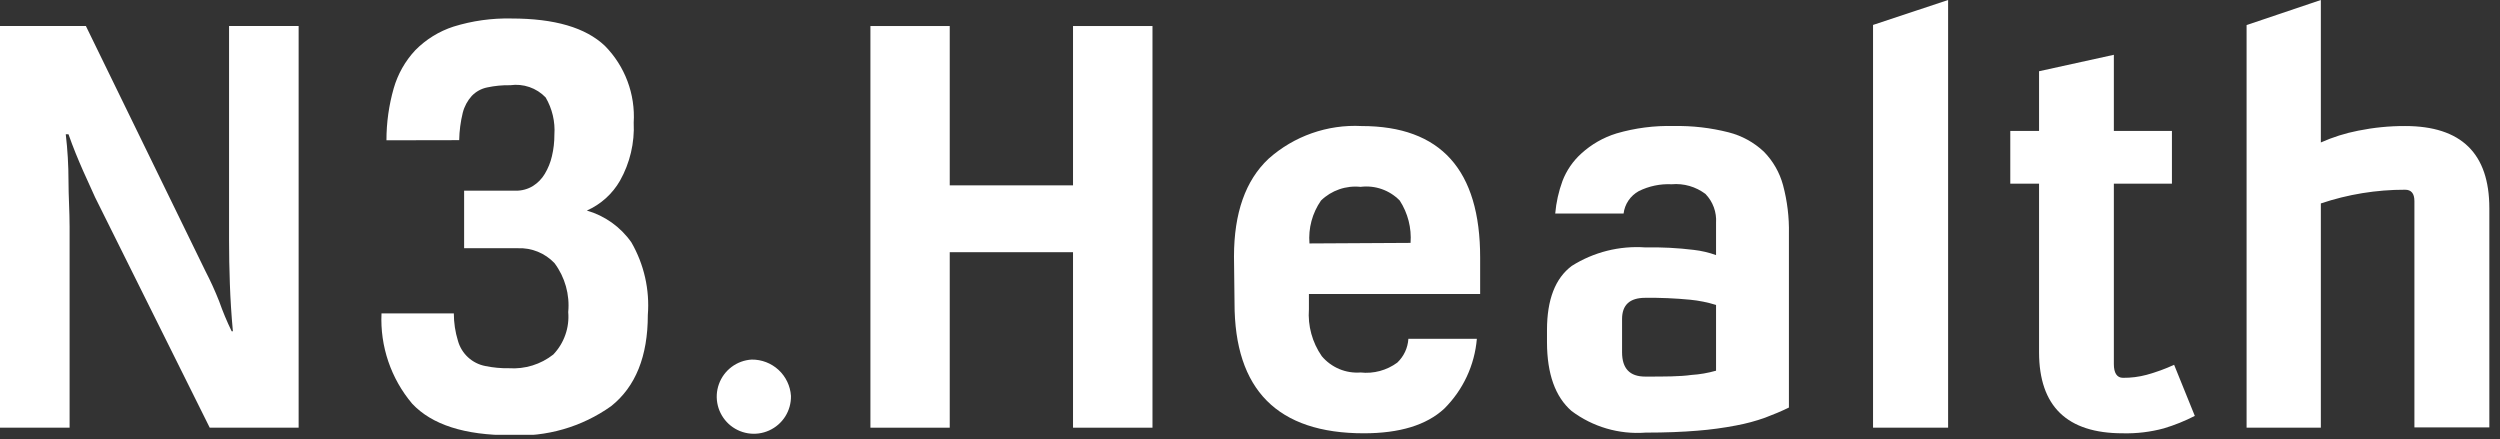
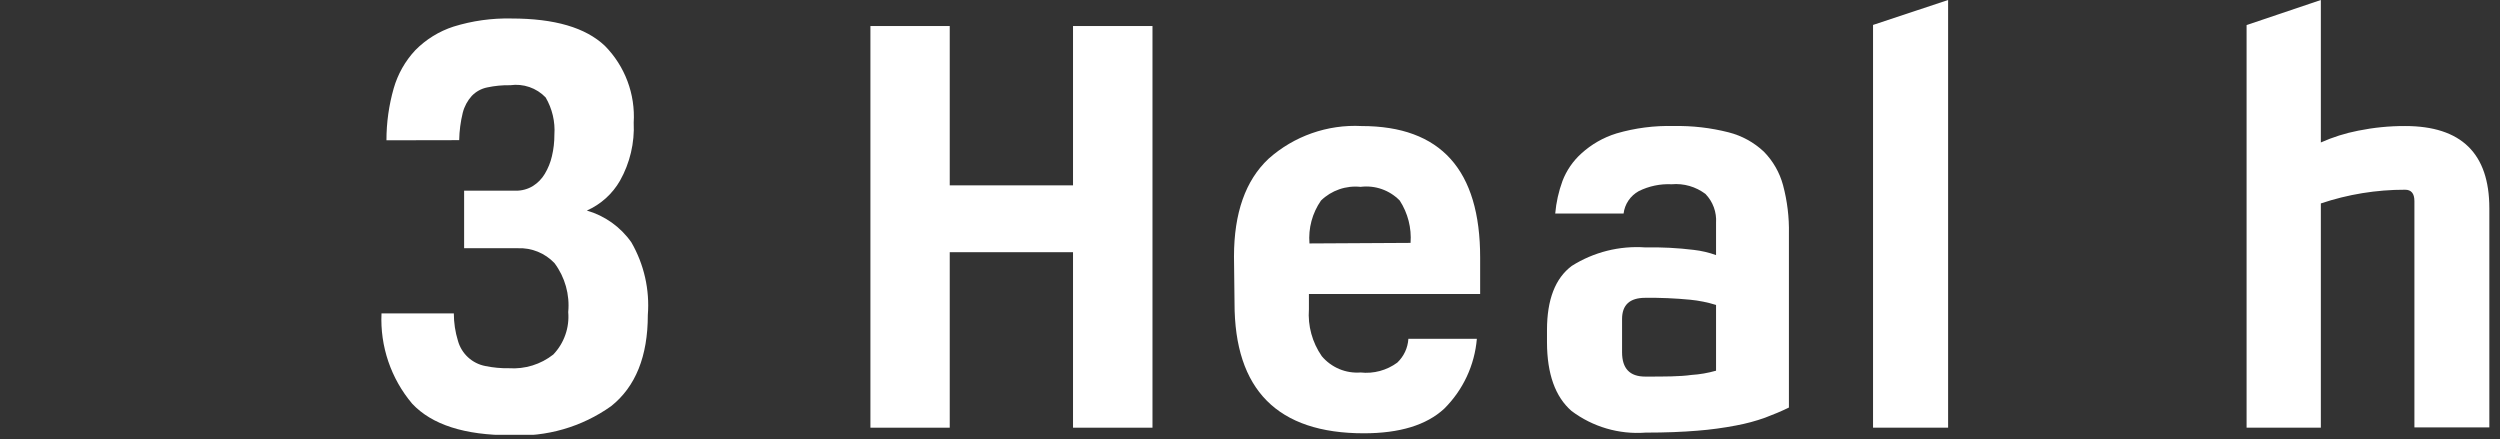
<svg xmlns="http://www.w3.org/2000/svg" width="148" height="26" viewBox="0 0 148 26" fill="none">
  <rect x="0" y="0" width="148" height="26" fill="#333333" stroke="none" />
  <g clip-path="url(#clip0_792_678)">
-     <path d="M5.085 1.541L12.165 16.057C12.466 16.637 12.736 17.233 12.976 17.841C13.188 18.444 13.434 19.034 13.714 19.609H13.787C13.697 18.644 13.641 17.712 13.608 16.811C13.576 15.911 13.56 15.044 13.56 14.208V1.541H17.679V25.319H12.416L5.628 11.678C5.455 11.31 5.22 10.791 4.923 10.121C4.623 9.44 4.323 8.718 4.055 7.948H3.893C4.001 8.872 4.055 9.789 4.055 10.697C4.055 11.613 4.12 12.513 4.12 13.414V25.319H0V1.541H5.085Z" fill="white" />
    <path d="M22.878 8.305C22.877 7.265 23.022 6.231 23.307 5.231C23.548 4.39 23.984 3.617 24.581 2.977C25.213 2.333 25.992 1.852 26.851 1.574C27.959 1.231 29.114 1.069 30.273 1.095C32.828 1.095 34.669 1.631 35.812 2.717C36.399 3.312 36.854 4.024 37.147 4.807C37.441 5.589 37.566 6.425 37.515 7.259C37.574 8.458 37.293 9.65 36.704 10.697C36.255 11.48 35.567 12.099 34.742 12.465C35.809 12.773 36.739 13.437 37.377 14.347C38.129 15.651 38.469 17.152 38.351 18.653C38.351 21.086 37.629 22.894 36.177 24.046C34.441 25.28 32.336 25.886 30.209 25.765C27.505 25.765 25.57 25.143 24.402 23.9C23.144 22.411 22.495 20.502 22.585 18.555H26.867C26.867 19.105 26.949 19.652 27.111 20.177C27.215 20.552 27.423 20.891 27.709 21.154C27.996 21.418 28.35 21.596 28.733 21.669C29.192 21.764 29.659 21.807 30.128 21.799C31.073 21.863 32.01 21.574 32.755 20.988C33.072 20.656 33.315 20.26 33.467 19.826C33.62 19.393 33.678 18.932 33.639 18.474C33.737 17.442 33.448 16.41 32.828 15.579C32.55 15.285 32.212 15.053 31.837 14.901C31.462 14.748 31.059 14.678 30.655 14.695H27.476V11.289H30.533C30.89 11.294 31.241 11.199 31.547 11.014C31.836 10.832 32.078 10.585 32.252 10.292C32.447 9.968 32.59 9.614 32.674 9.246C32.773 8.829 32.822 8.401 32.82 7.972C32.873 7.202 32.692 6.433 32.301 5.767C32.034 5.489 31.705 5.279 31.342 5.154C30.978 5.029 30.59 4.991 30.209 5.045C29.751 5.036 29.294 5.079 28.846 5.175C28.497 5.244 28.177 5.42 27.93 5.677C27.673 5.961 27.489 6.304 27.395 6.675C27.265 7.206 27.194 7.75 27.184 8.297L22.878 8.305Z" fill="white" />
    <path d="M56.224 1.541V10.973H63.523V1.541H68.227V25.319H63.523V14.93H56.224V25.319H51.529V1.541H56.224Z" fill="white" />
    <path d="M73.052 15.19C73.052 12.611 73.733 10.681 75.096 9.4C76.607 8.053 78.588 7.356 80.61 7.462C85.292 7.462 87.63 10.059 87.625 15.255V17.404H77.488V18.304C77.416 19.291 77.685 20.273 78.25 21.086C78.529 21.417 78.882 21.677 79.281 21.845C79.68 22.013 80.114 22.083 80.545 22.051C81.317 22.136 82.093 21.927 82.719 21.467C83.109 21.097 83.344 20.593 83.376 20.056H87.43C87.298 21.62 86.614 23.086 85.5 24.192C84.451 25.165 82.865 25.651 80.74 25.651C75.631 25.651 73.079 23.078 73.084 17.931L73.052 15.19ZM83.505 14.379C83.571 13.496 83.346 12.616 82.865 11.873C82.567 11.568 82.203 11.336 81.8 11.195C81.398 11.054 80.968 11.009 80.545 11.062C80.119 11.017 79.688 11.066 79.283 11.207C78.878 11.347 78.509 11.574 78.202 11.873C77.687 12.615 77.446 13.512 77.52 14.412L83.505 14.379Z" fill="white" />
    <path d="M92.069 12.643C92.126 11.984 92.271 11.335 92.499 10.713C92.737 10.093 93.117 9.537 93.61 9.092C94.208 8.545 94.919 8.138 95.694 7.899C96.797 7.577 97.943 7.429 99.092 7.461C100.185 7.439 101.276 7.565 102.336 7.835C103.116 8.033 103.833 8.426 104.42 8.978C104.962 9.529 105.353 10.211 105.555 10.957C105.806 11.895 105.924 12.864 105.904 13.836V24.127C105.458 24.346 104.988 24.54 104.493 24.727C103.933 24.927 103.358 25.081 102.774 25.189C102.018 25.334 101.254 25.437 100.487 25.497C99.619 25.57 98.589 25.611 97.413 25.611C95.846 25.728 94.29 25.273 93.034 24.329C92.072 23.491 91.588 22.14 91.582 20.275V19.537C91.582 17.736 92.072 16.471 93.05 15.741C94.348 14.922 95.874 14.539 97.405 14.647C98.362 14.628 99.318 14.677 100.268 14.793C100.719 14.845 101.162 14.948 101.59 15.101V13.195C101.611 12.882 101.567 12.568 101.459 12.273C101.352 11.978 101.183 11.709 100.965 11.484C100.392 11.05 99.678 10.845 98.962 10.908C98.289 10.876 97.62 11.015 97.016 11.314C96.771 11.448 96.562 11.639 96.405 11.87C96.249 12.101 96.149 12.366 96.116 12.643H92.069ZM96.026 20.851C96.026 21.816 96.481 22.294 97.397 22.294C98.549 22.294 99.457 22.294 100.13 22.197C100.624 22.166 101.113 22.081 101.59 21.945V18.053C101.093 17.898 100.582 17.795 100.065 17.744C99.178 17.658 98.288 17.62 97.397 17.631C96.481 17.631 96.026 18.053 96.026 18.888V20.851Z" fill="white" />
    <path d="M115.328 0V25.318H110.884V1.476L115.328 0Z" fill="white" />
-     <path d="M125.14 3.244V7.753H128.578V10.875H125.14V21.556C125.14 22.075 125.318 22.367 125.683 22.367C126.157 22.371 126.629 22.311 127.086 22.188C127.642 22.035 128.185 21.837 128.708 21.596L129.933 24.621C129.346 24.923 128.732 25.17 128.1 25.359C127.307 25.574 126.488 25.672 125.667 25.651C122.369 25.651 120.717 24.053 120.712 20.858V10.875H119.009V7.753H120.712V4.217L125.14 3.244Z" fill="white" />
    <path d="M137.394 0V8.434C138.1 8.119 138.84 7.885 139.6 7.737C140.515 7.551 141.447 7.458 142.381 7.461C145.706 7.461 147.369 9.083 147.369 12.327V25.302H142.933V11.905C142.933 11.451 142.746 11.232 142.381 11.232C140.686 11.229 139.001 11.503 137.394 12.043V25.318H132.998V1.484L137.394 0Z" fill="white" />
-     <path fill-rule="evenodd" clip-rule="evenodd" d="M44.498 21.287C44.068 21.313 43.654 21.464 43.31 21.723C42.965 21.982 42.704 22.336 42.559 22.742C42.413 23.148 42.391 23.587 42.494 24.006C42.597 24.424 42.821 24.803 43.137 25.096C43.454 25.388 43.85 25.581 44.275 25.65C44.7 25.72 45.137 25.662 45.53 25.485C45.923 25.308 46.255 25.02 46.486 24.656C46.716 24.291 46.834 23.867 46.825 23.436C46.786 22.848 46.523 22.298 46.09 21.898C45.657 21.498 45.087 21.28 44.498 21.287Z" fill="white" />
  </g>
  <defs>
    <clipPath id="clip0_792_678">
      <rect width="147.368" height="25.74" fill="white" transform="translate(0)" />
    </clipPath>
  </defs>
</svg>